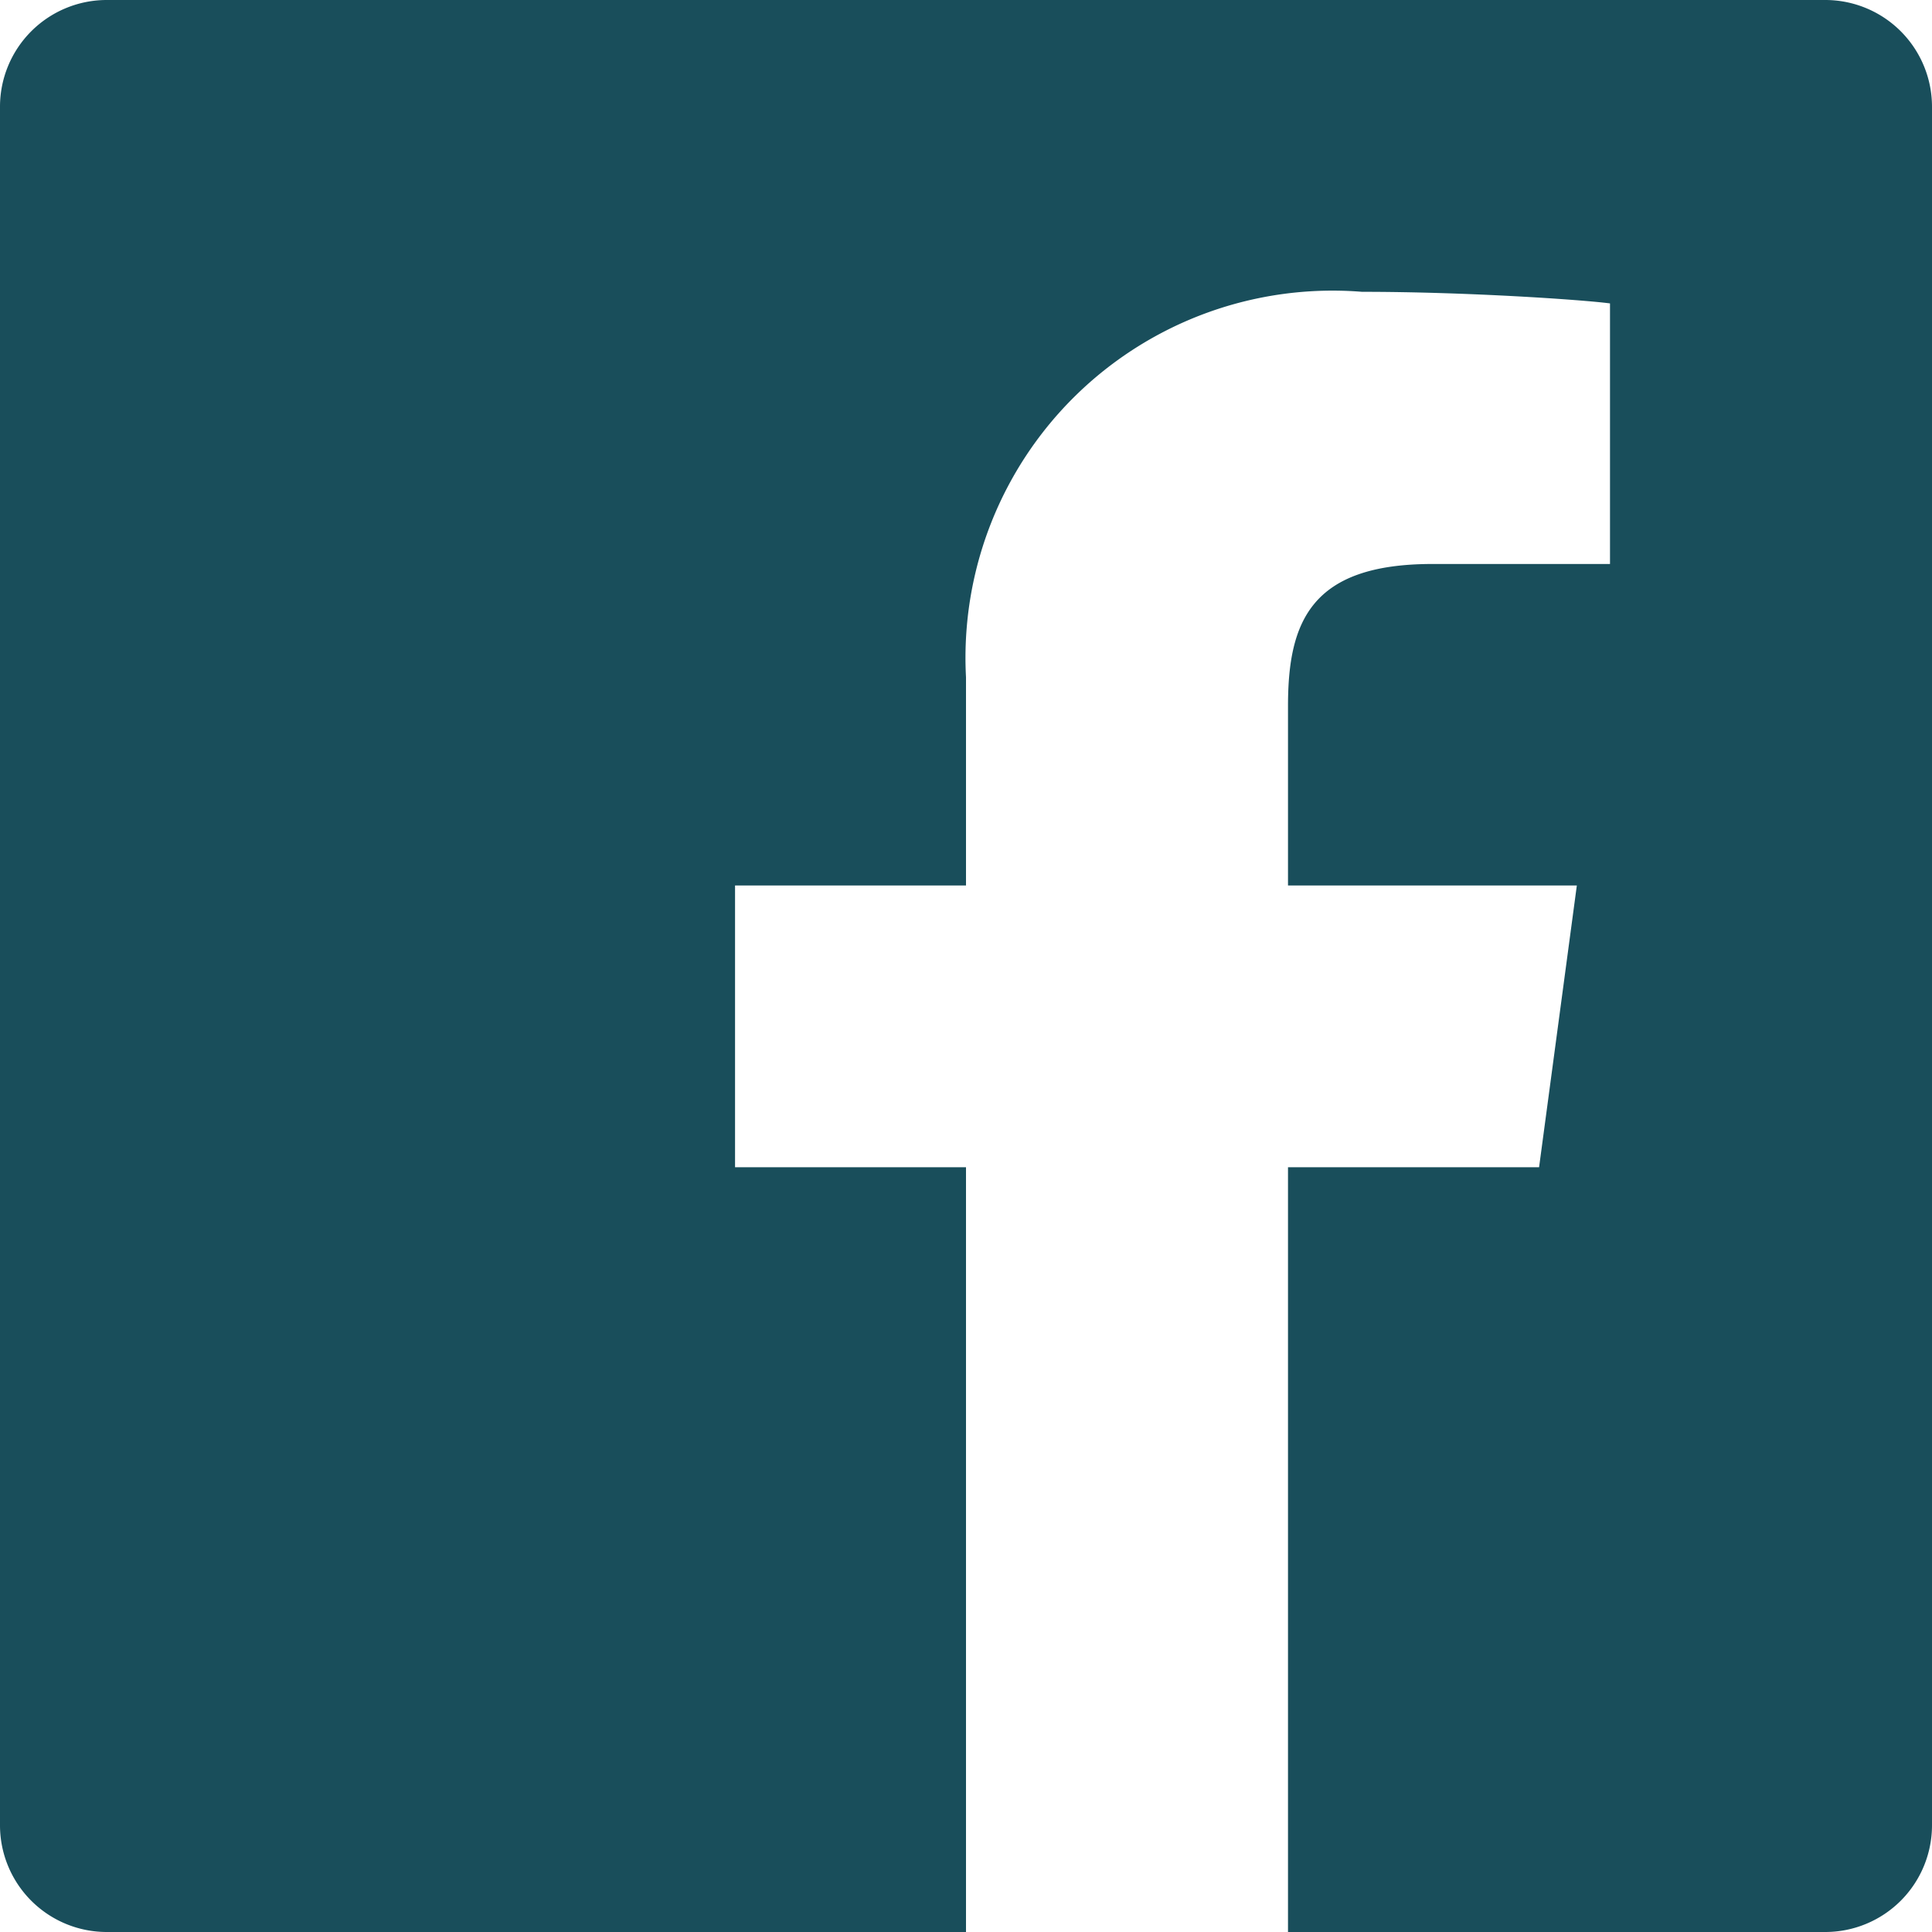
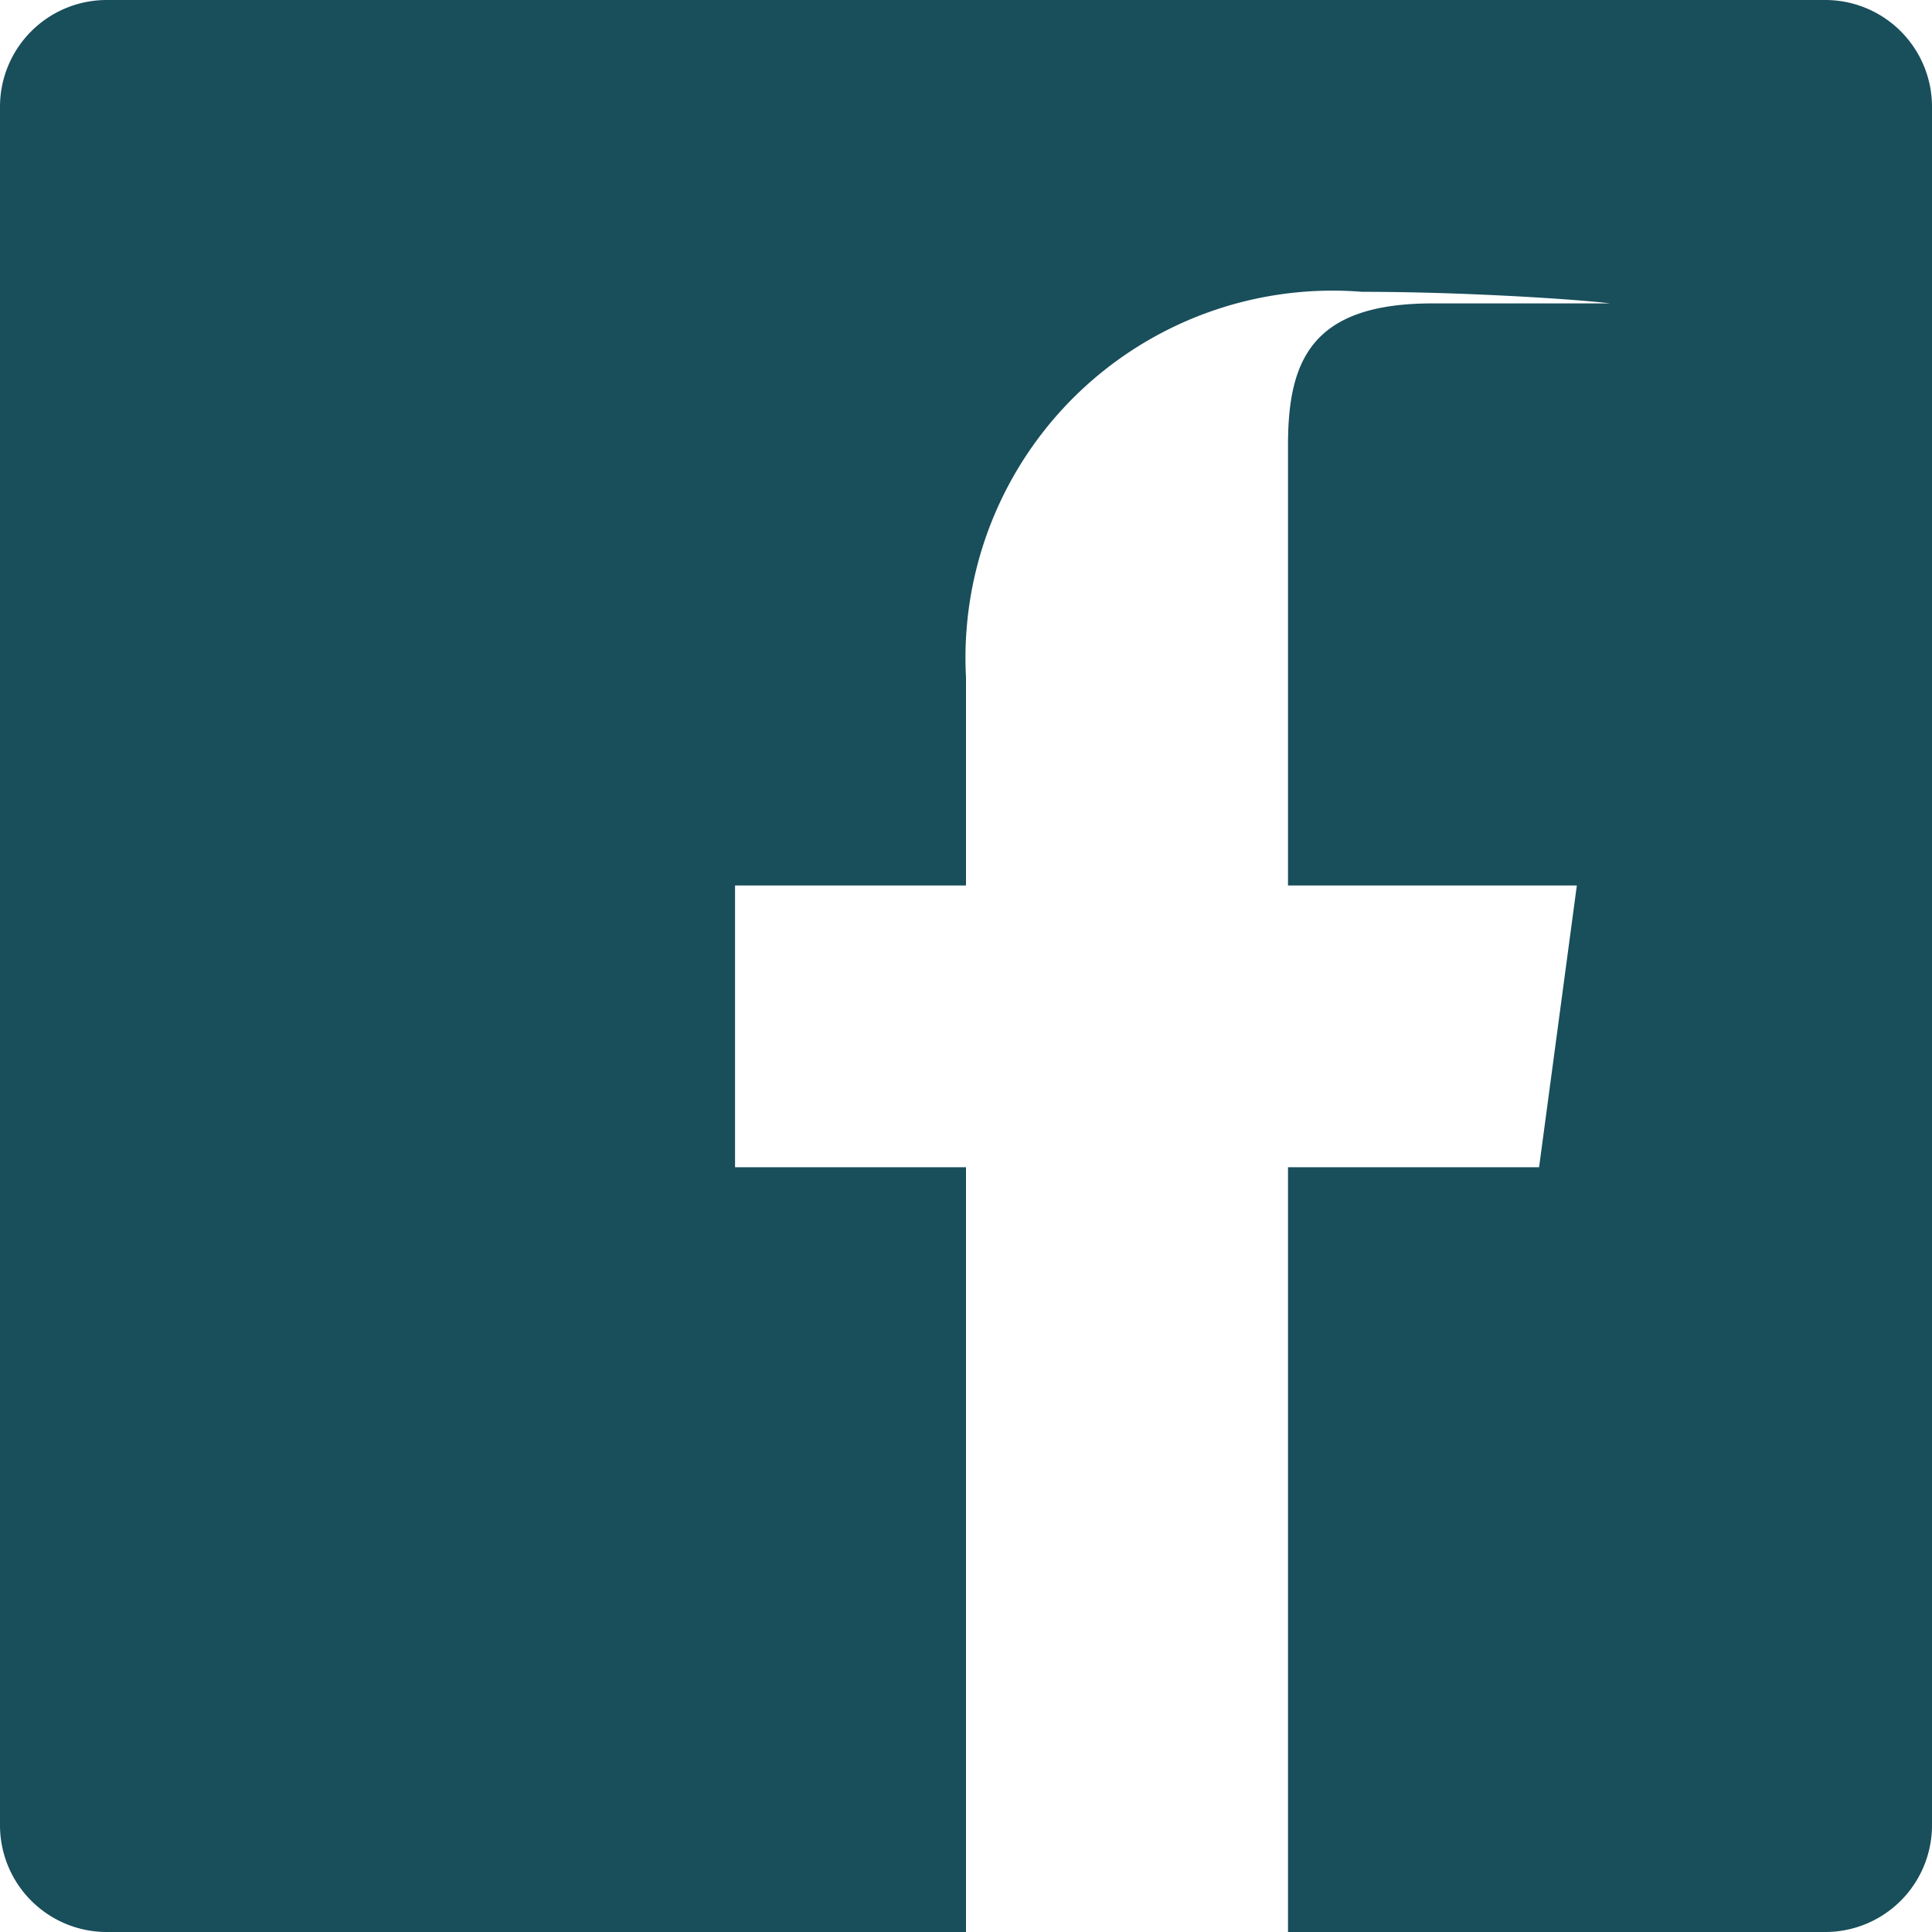
<svg xmlns="http://www.w3.org/2000/svg" width="24" height="24" viewBox="0 0 24 24">
-   <path d="M27.175,4.5H5.825A1.326,1.326,0,0,0,4.5,5.825v21.35A1.326,1.326,0,0,0,5.825,28.5H16.5V19H13.631V15.5H16.5V12.913a4.56,4.56,0,0,1,4.919-4.788c1.325,0,2.75.1,3.081.144v3.237H22.294c-1.506,0-1.794.713-1.794,1.763V15.5h3.588L23.619,19H20.5v9.5h6.675A1.326,1.326,0,0,0,28.5,27.175V5.825A1.326,1.326,0,0,0,27.175,4.5Z" transform="translate(-4.5 -4.5)" fill="#194e5b" />
+   <path d="M27.175,4.5H5.825A1.326,1.326,0,0,0,4.5,5.825v21.35A1.326,1.326,0,0,0,5.825,28.5H16.5V19H13.631V15.5H16.5V12.913a4.56,4.56,0,0,1,4.919-4.788c1.325,0,2.75.1,3.081.144H22.294c-1.506,0-1.794.713-1.794,1.763V15.5h3.588L23.619,19H20.5v9.5h6.675A1.326,1.326,0,0,0,28.5,27.175V5.825A1.326,1.326,0,0,0,27.175,4.5Z" transform="translate(-4.5 -4.5)" fill="#194e5b" />
</svg>